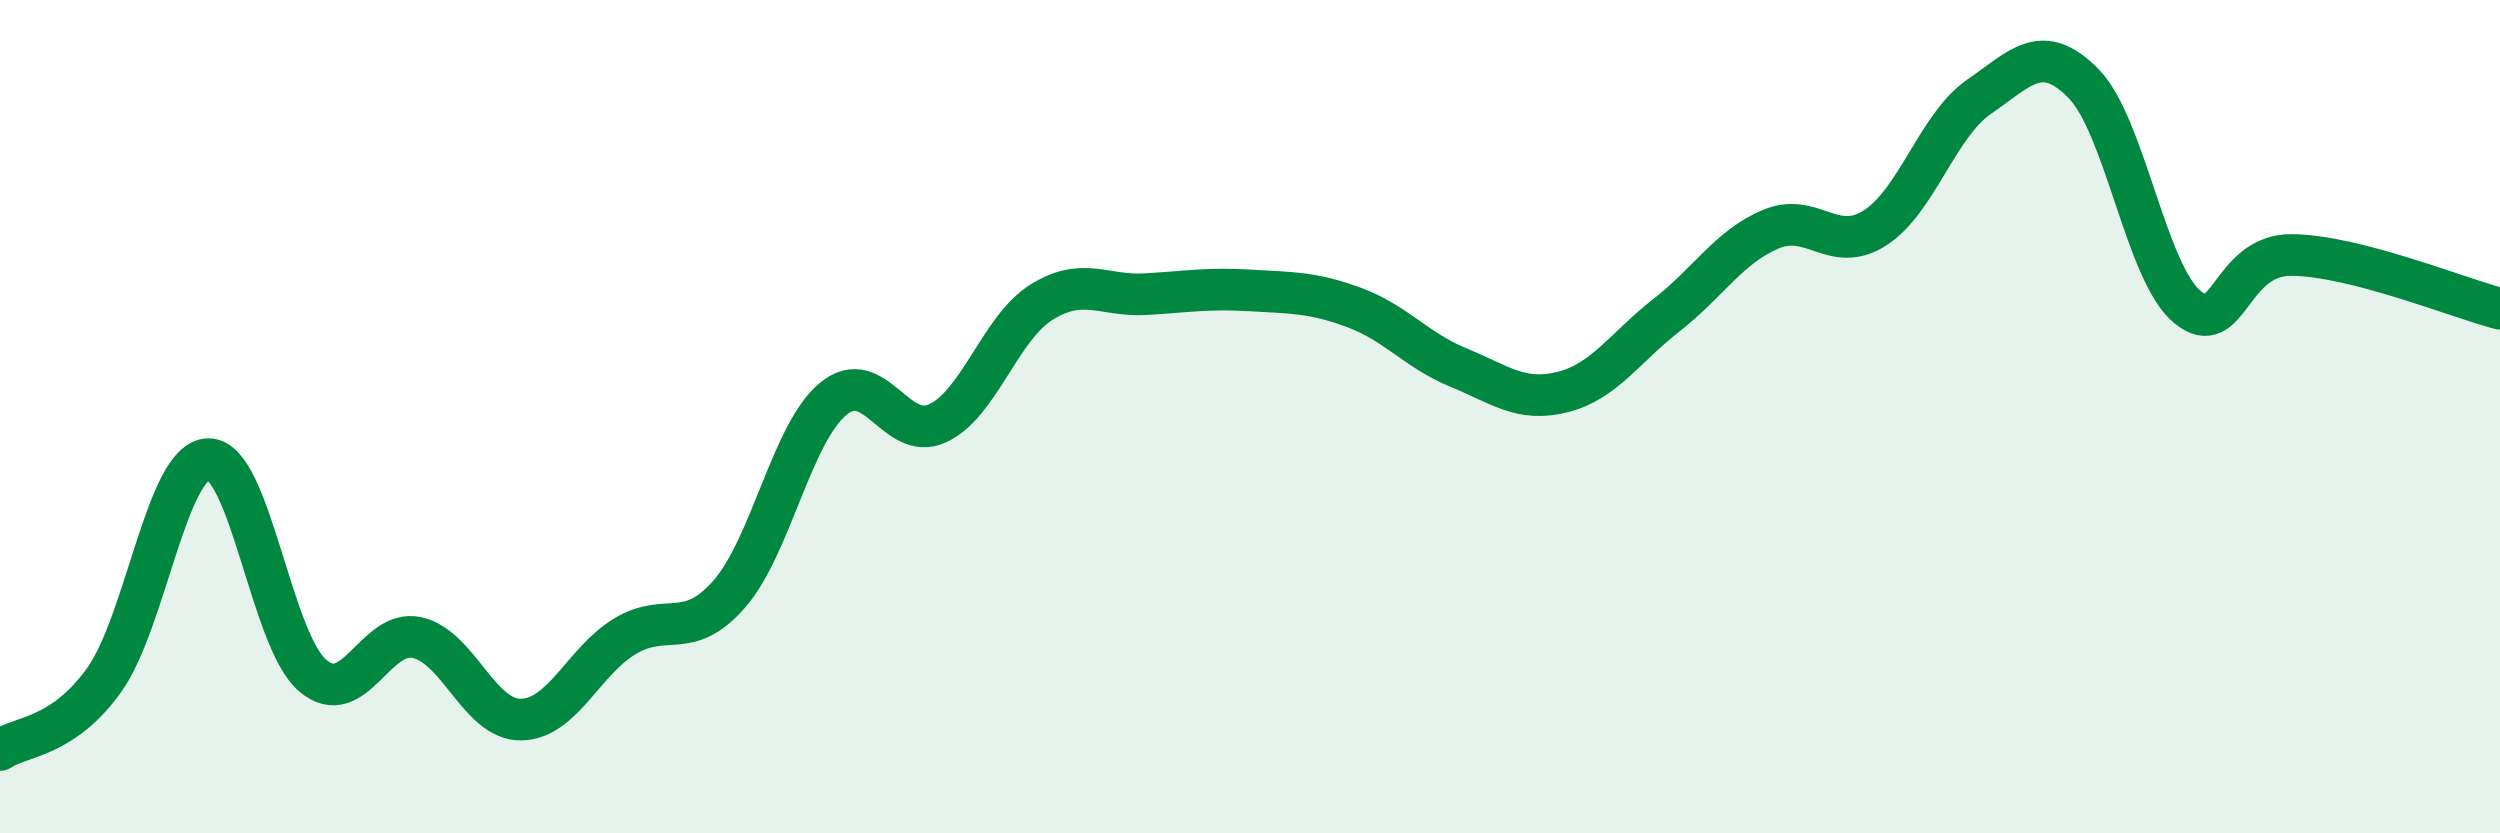
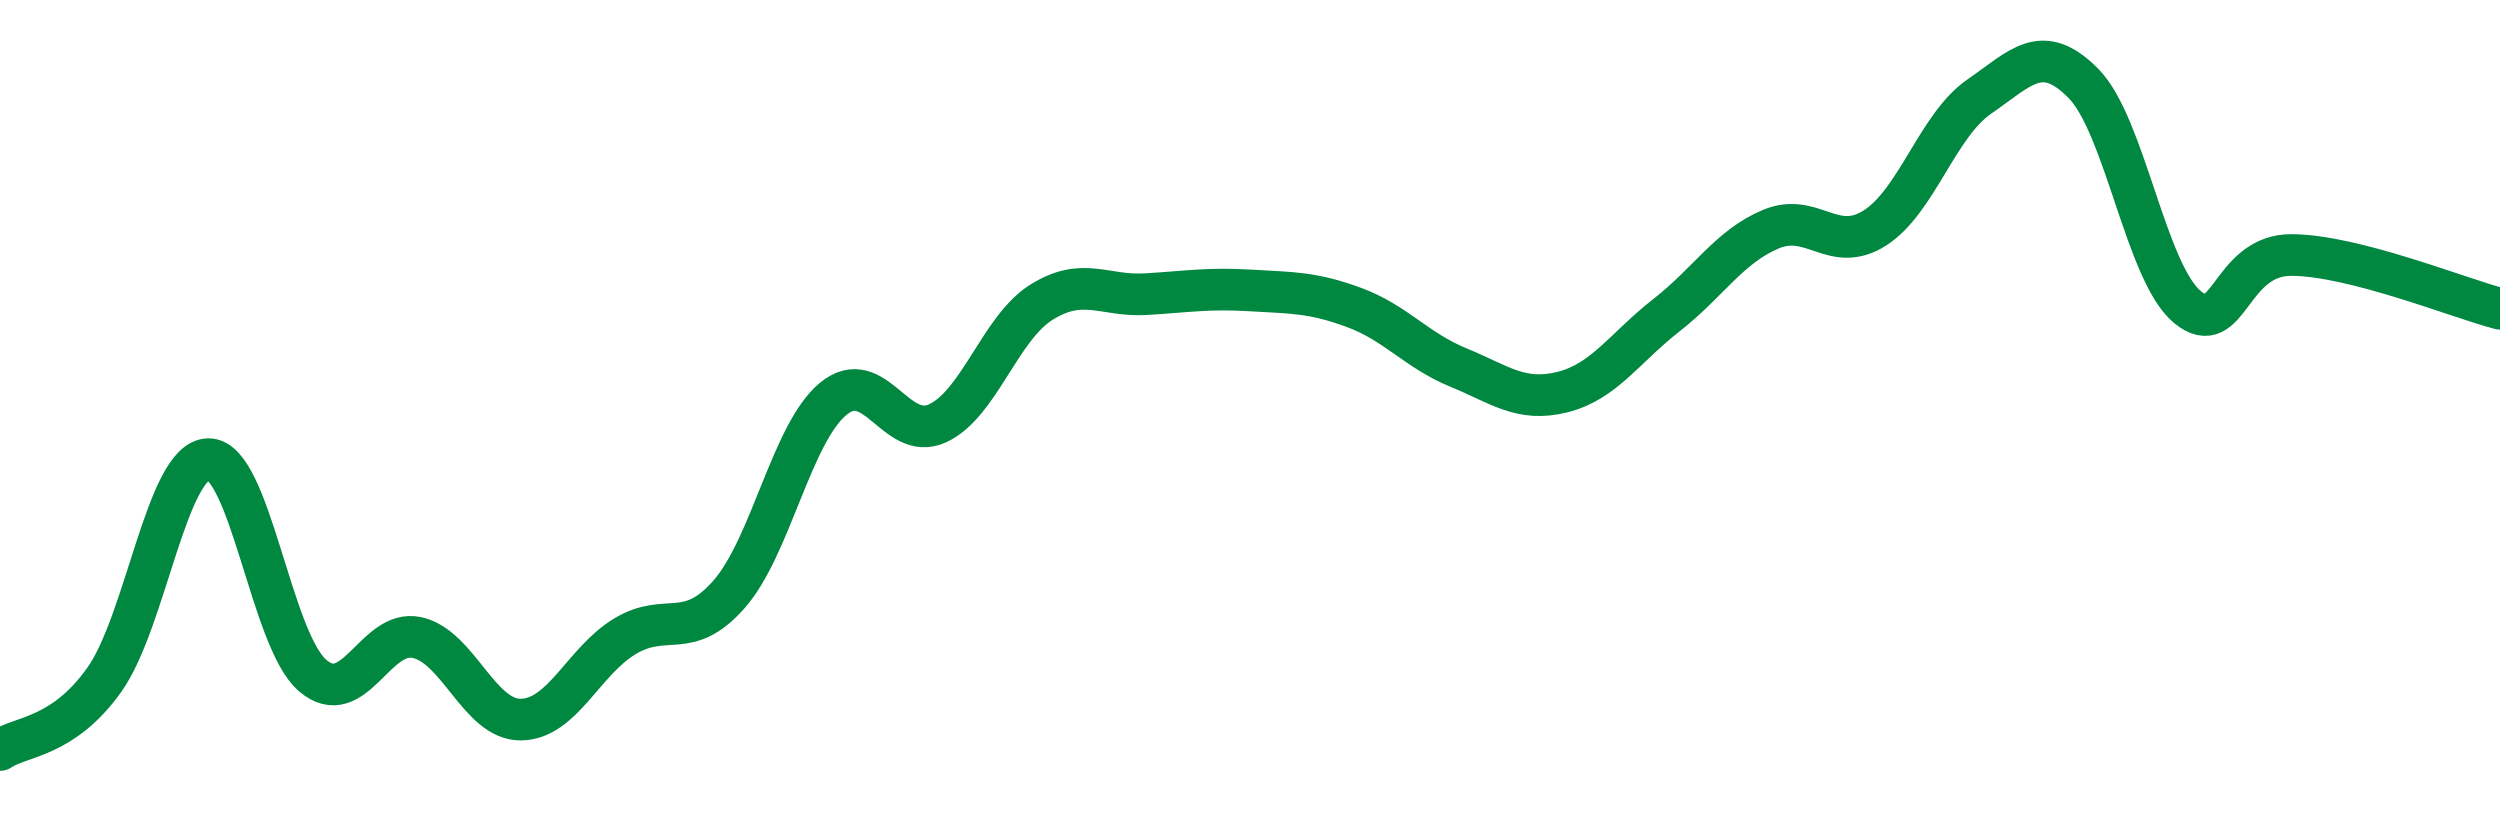
<svg xmlns="http://www.w3.org/2000/svg" width="60" height="20" viewBox="0 0 60 20">
-   <path d="M 0,18 C 0.5,17.66 1.5,17.72 2.5,16.32 C 3.5,14.92 4,11.04 5,11.02 C 6,11 6.5,15.35 7.5,16.21 C 8.5,17.07 9,15.09 10,15.3 C 11,15.51 11.5,17.28 12.5,17.27 C 13.5,17.26 14,15.87 15,15.27 C 16,14.67 16.5,15.4 17.5,14.26 C 18.5,13.12 19,10.39 20,9.57 C 21,8.75 21.5,10.62 22.5,10.16 C 23.5,9.7 24,7.87 25,7.25 C 26,6.63 26.5,7.12 27.5,7.06 C 28.5,7 29,6.91 30,6.97 C 31,7.03 31.5,7.01 32.5,7.38 C 33.5,7.75 34,8.41 35,8.82 C 36,9.23 36.5,9.66 37.5,9.41 C 38.5,9.16 39,8.34 40,7.56 C 41,6.78 41.5,5.92 42.5,5.5 C 43.5,5.08 44,6.11 45,5.47 C 46,4.83 46.5,3.01 47.5,2.32 C 48.5,1.63 49,0.99 50,2 C 51,3.01 51.5,6.55 52.5,7.37 C 53.5,8.19 53.5,6.11 55,6.12 C 56.5,6.13 59,7.15 60,7.41L60 20L0 20Z" fill="#008740" opacity="0.1" stroke-linecap="round" stroke-linejoin="round" />
  <path d="M 0,18 C 0.5,17.66 1.5,17.72 2.5,16.32 C 3.5,14.92 4,11.04 5,11.02 C 6,11 6.5,15.35 7.5,16.21 C 8.5,17.07 9,15.09 10,15.3 C 11,15.51 11.5,17.28 12.5,17.27 C 13.5,17.26 14,15.87 15,15.27 C 16,14.67 16.5,15.4 17.5,14.26 C 18.5,13.12 19,10.39 20,9.57 C 21,8.75 21.5,10.62 22.5,10.16 C 23.5,9.7 24,7.87 25,7.25 C 26,6.63 26.5,7.12 27.5,7.06 C 28.5,7 29,6.91 30,6.97 C 31,7.03 31.5,7.01 32.5,7.38 C 33.5,7.75 34,8.41 35,8.82 C 36,9.23 36.5,9.66 37.5,9.41 C 38.5,9.16 39,8.34 40,7.56 C 41,6.78 41.5,5.92 42.5,5.5 C 43.5,5.08 44,6.11 45,5.47 C 46,4.83 46.5,3.01 47.5,2.32 C 48.5,1.63 49,0.99 50,2 C 51,3.01 51.5,6.55 52.5,7.37 C 53.5,8.19 53.5,6.11 55,6.12 C 56.5,6.13 59,7.15 60,7.41" stroke="#008740" stroke-width="1" fill="none" stroke-linecap="round" stroke-linejoin="round" />
</svg>